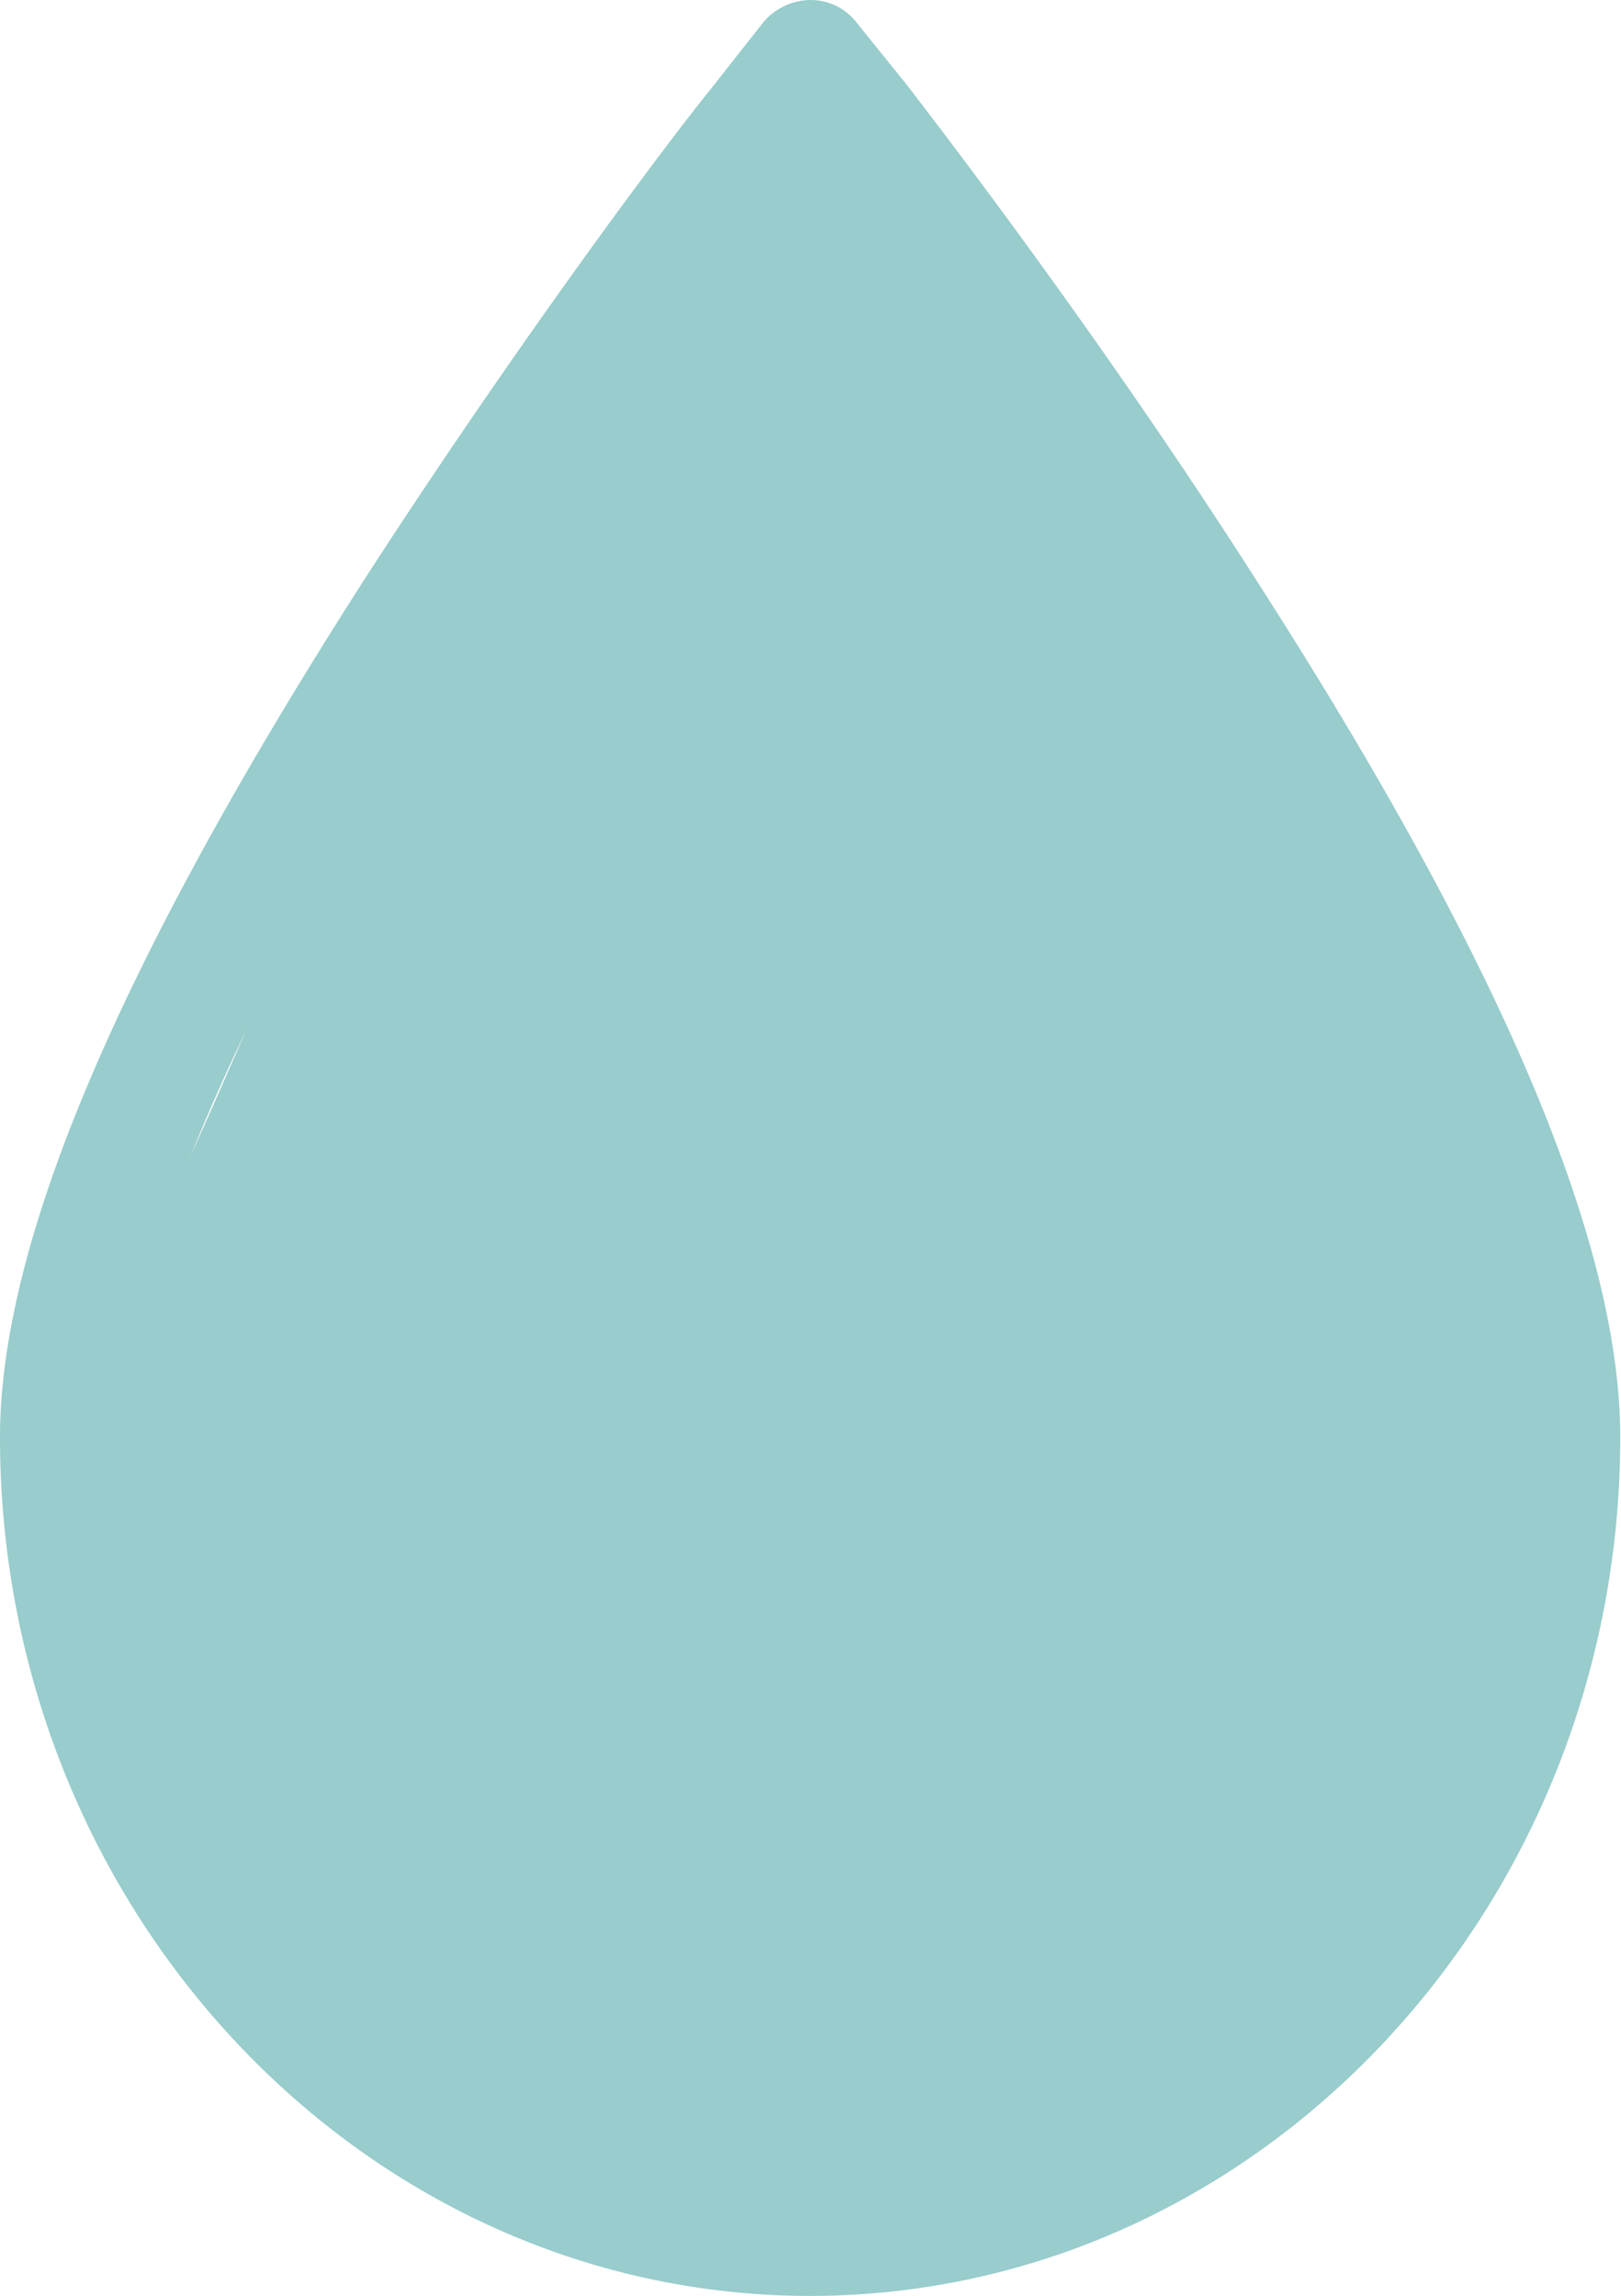
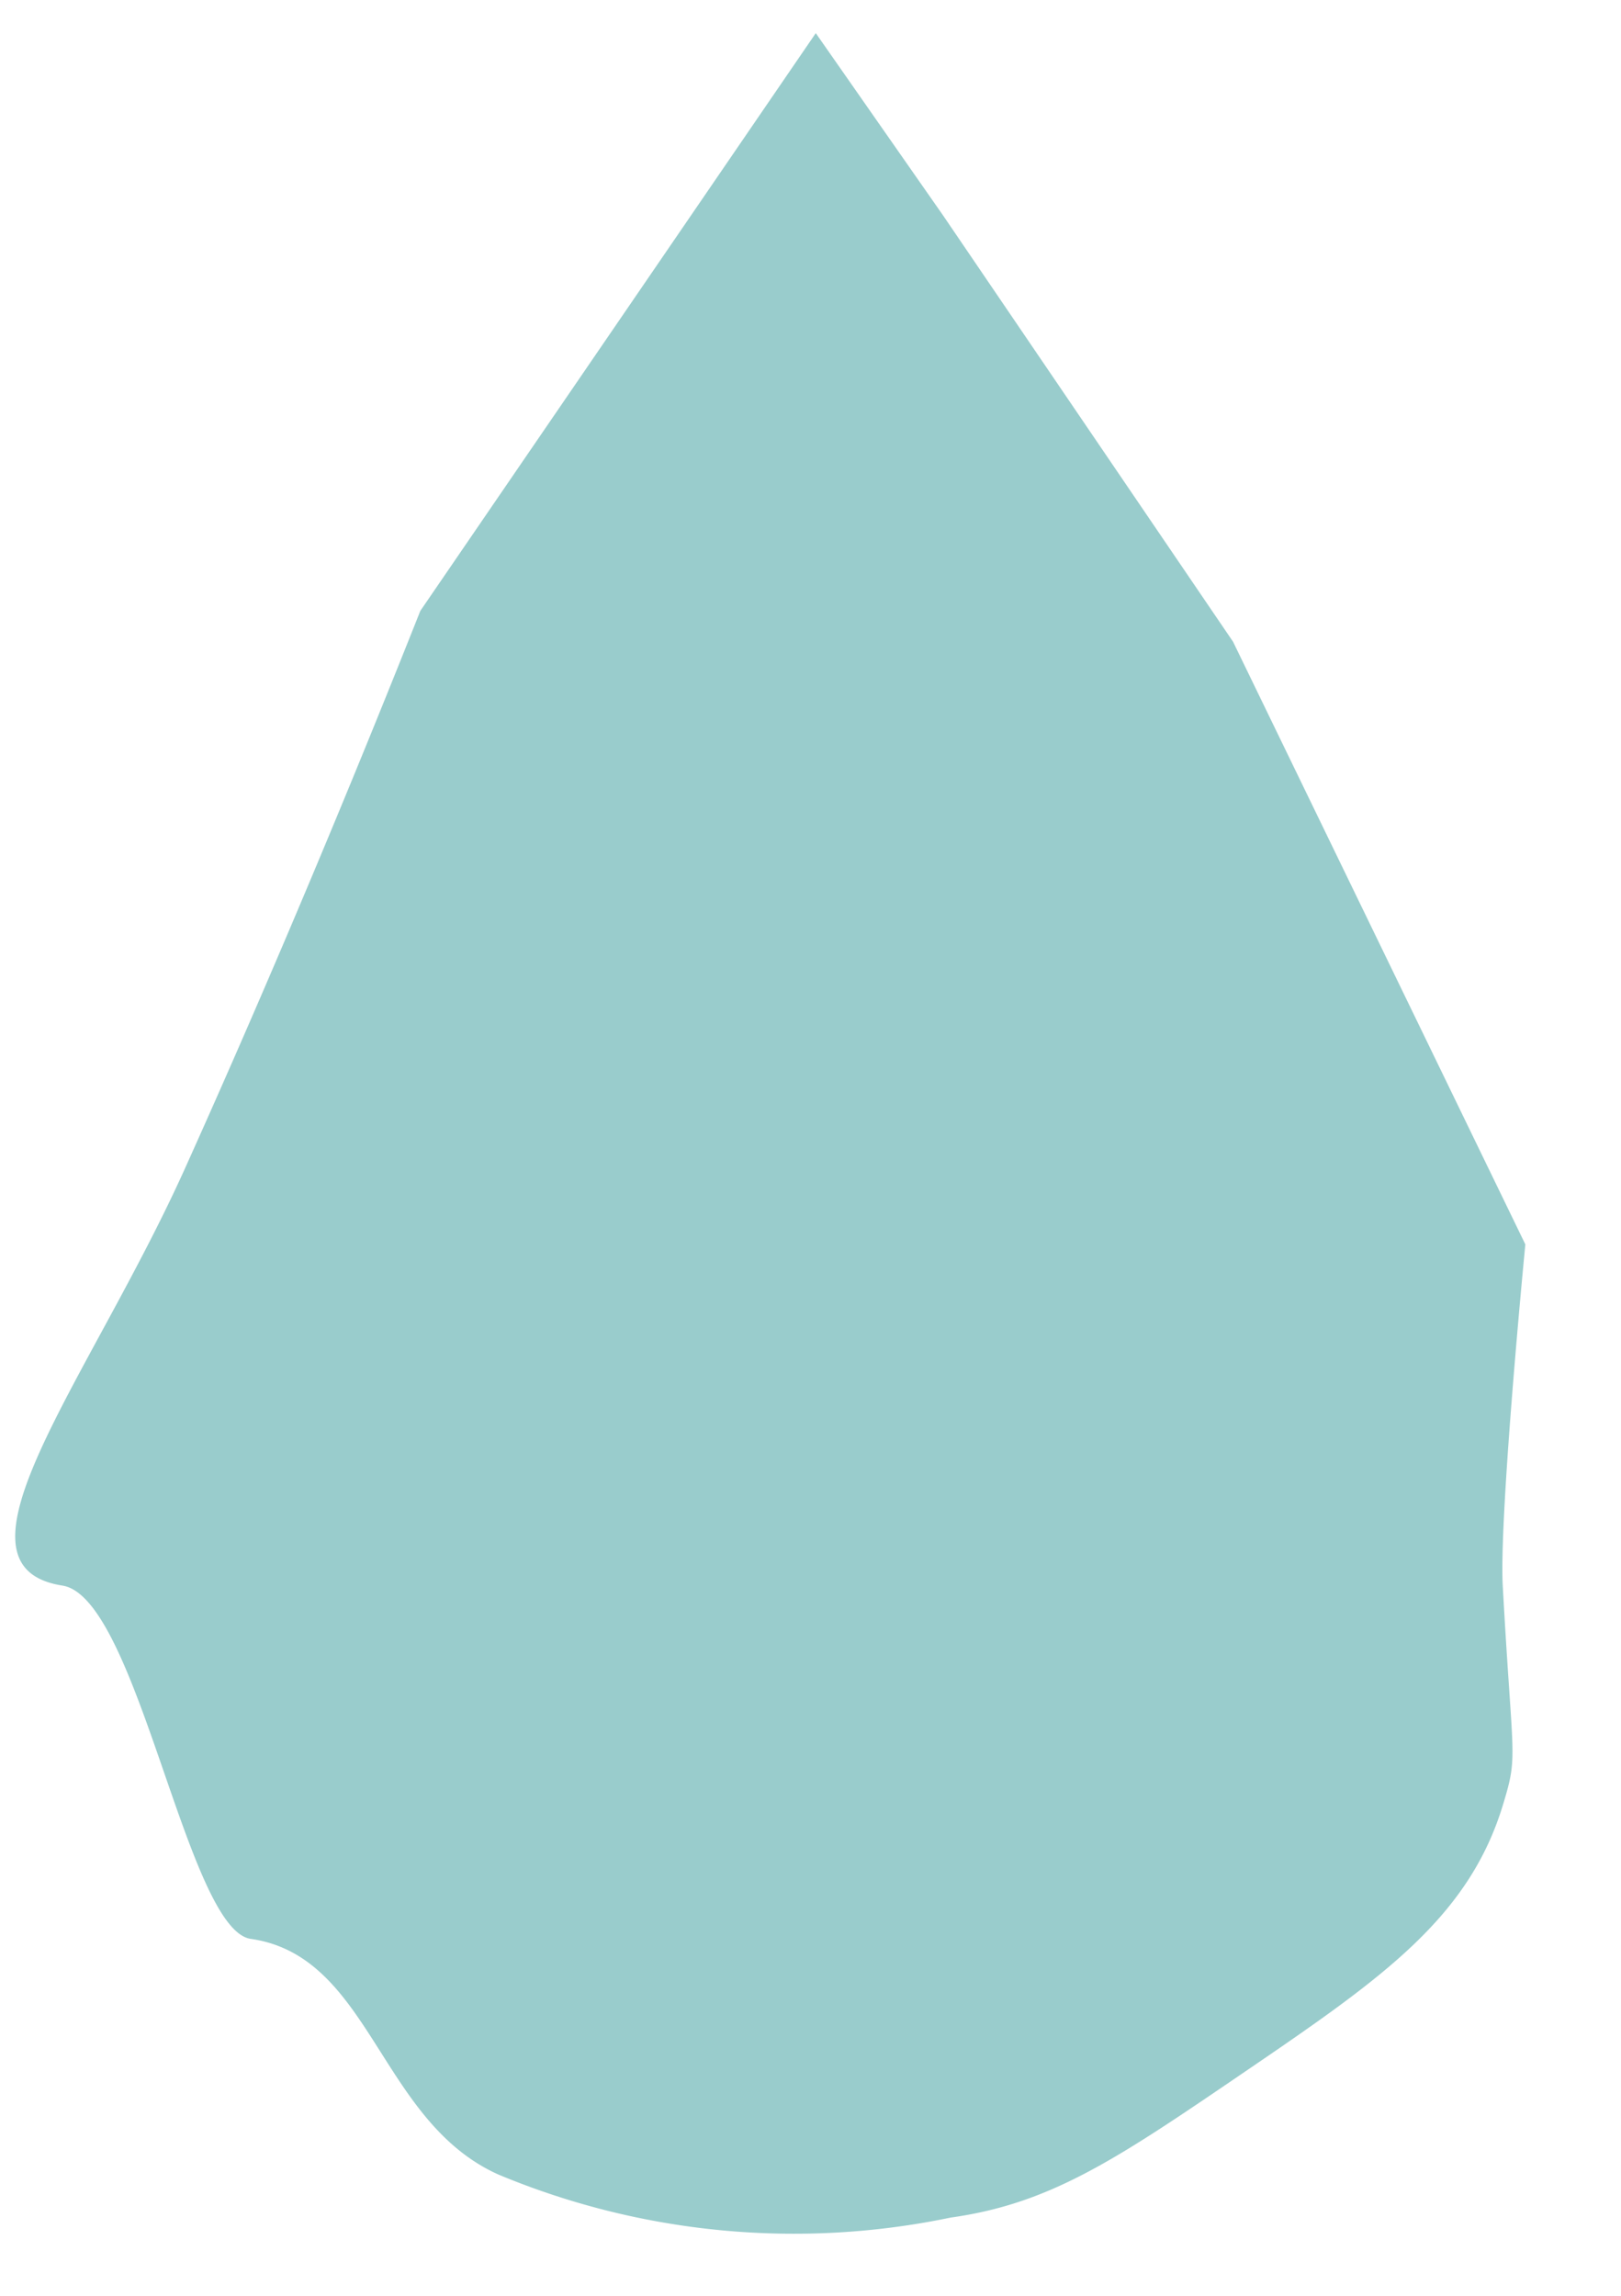
<svg xmlns="http://www.w3.org/2000/svg" viewBox="0 0 21.52 30.48">
  <defs>
    <style>.cls-1{fill:#9cc;}</style>
  </defs>
  <title>Ресурс 23капля полная</title>
  <g id="Слой_2" data-name="Слой 2">
    <g id="Слой_1-2" data-name="Слой 1">
-       <path class="cls-1" d="M10.76,30.48C4.83,30.48,0,25.36,0,19.08c0-2.58,1.58-6.3,4.82-11.36,2-3.1,4-5.78,4.61-6.53l.7-.89a.83.83,0,0,1,.63-.3h0a.77.77,0,0,1,.62.31l.67.83c.41.54,2.54,3.29,4.64,6.58,3.25,5.06,4.82,8.78,4.82,11.36,0,6.28-4.83,11.4-10.76,11.4m0-28.38,0,0c-.6.77-2.61,3.4-4.56,6.44-3.77,5.89-4.56,9-4.56,10.5,0,5.4,4.11,9.79,9.15,9.79s9.15-4.39,9.15-9.79c0-1.54-.79-4.61-4.56-10.5C13.28,5.35,11.2,2.66,10.8,2.15Z" />
      <path class="cls-1" d="M10.83.44,5.58,8.11c-1.25,3.15-2.34,5.66-3.11,7.37C1.21,18.29-.84,20.79.83,21.05c1,.16,1.65,4.57,2.5,4.69,1.6.23,1.7,2.42,3.29,3.13a10.19,10.19,0,0,0,6,.57c1.36-.19,2.24-.8,4-2s2.88-2,3.33-3.47c.21-.69.13-.55,0-2.92-.05-.93.3-4.53.3-4.53l-3.88-8L12.52,2.86Z" />
    </g>
  </g>
</svg>